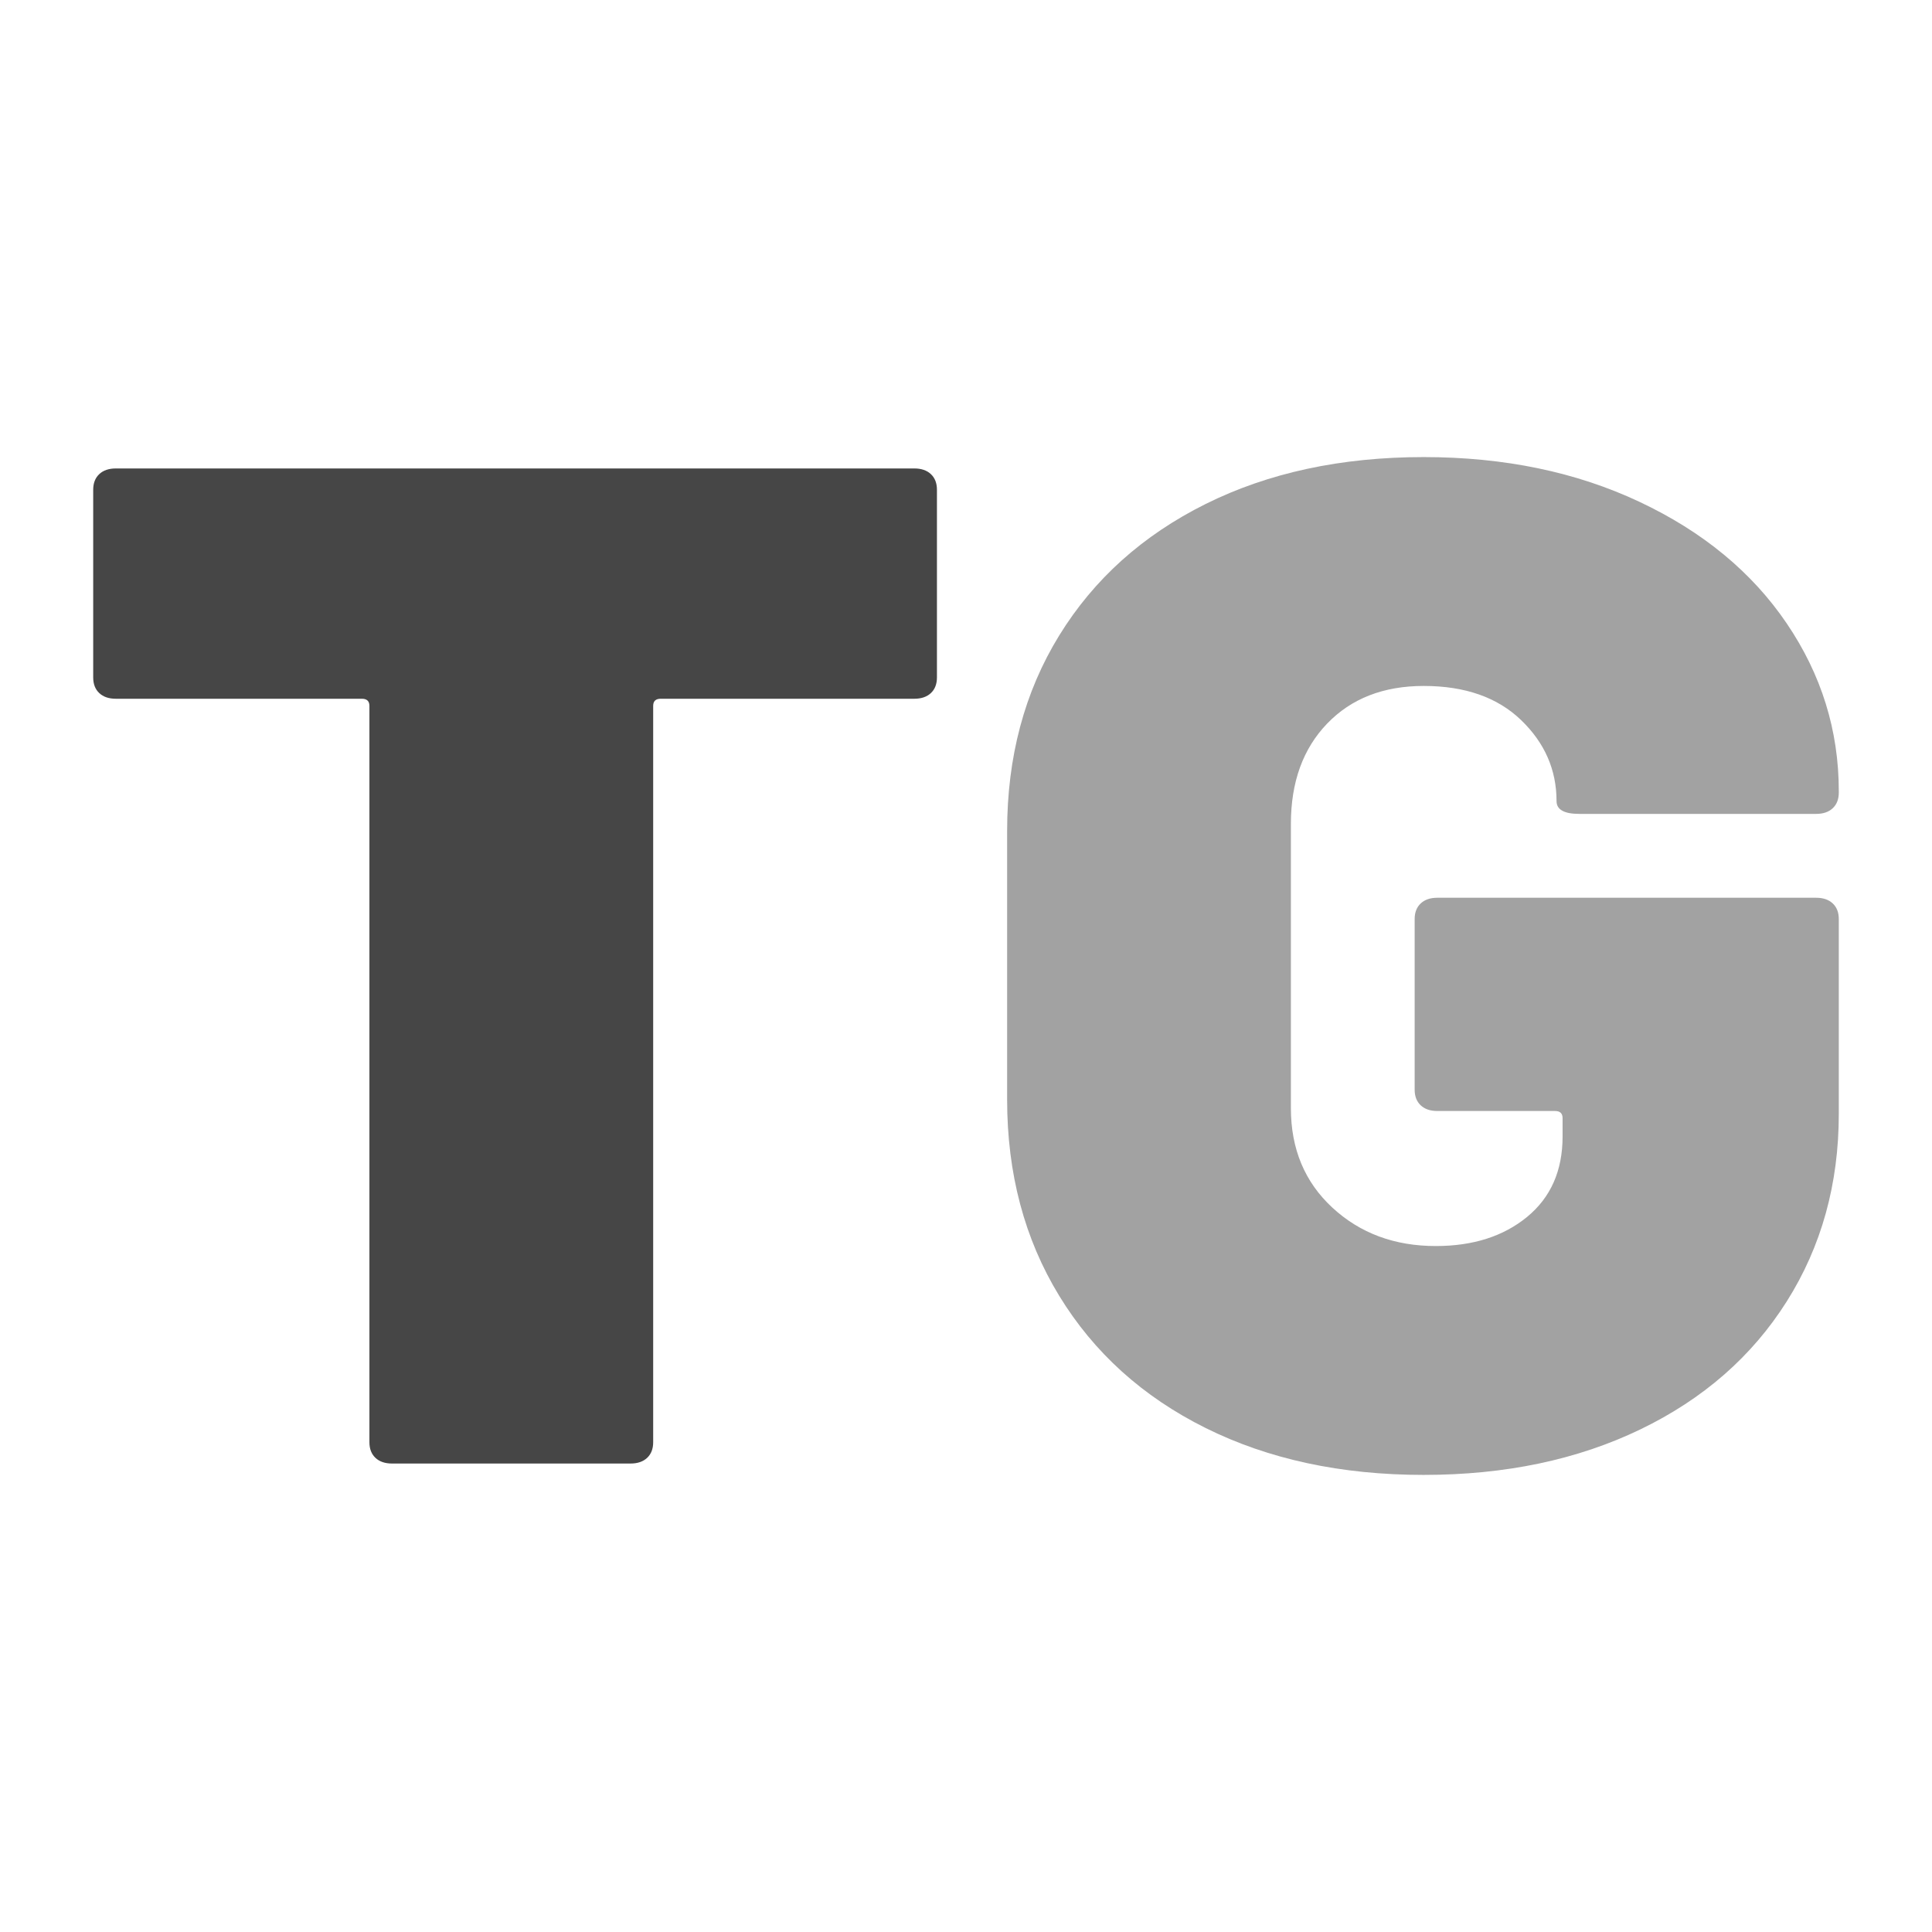
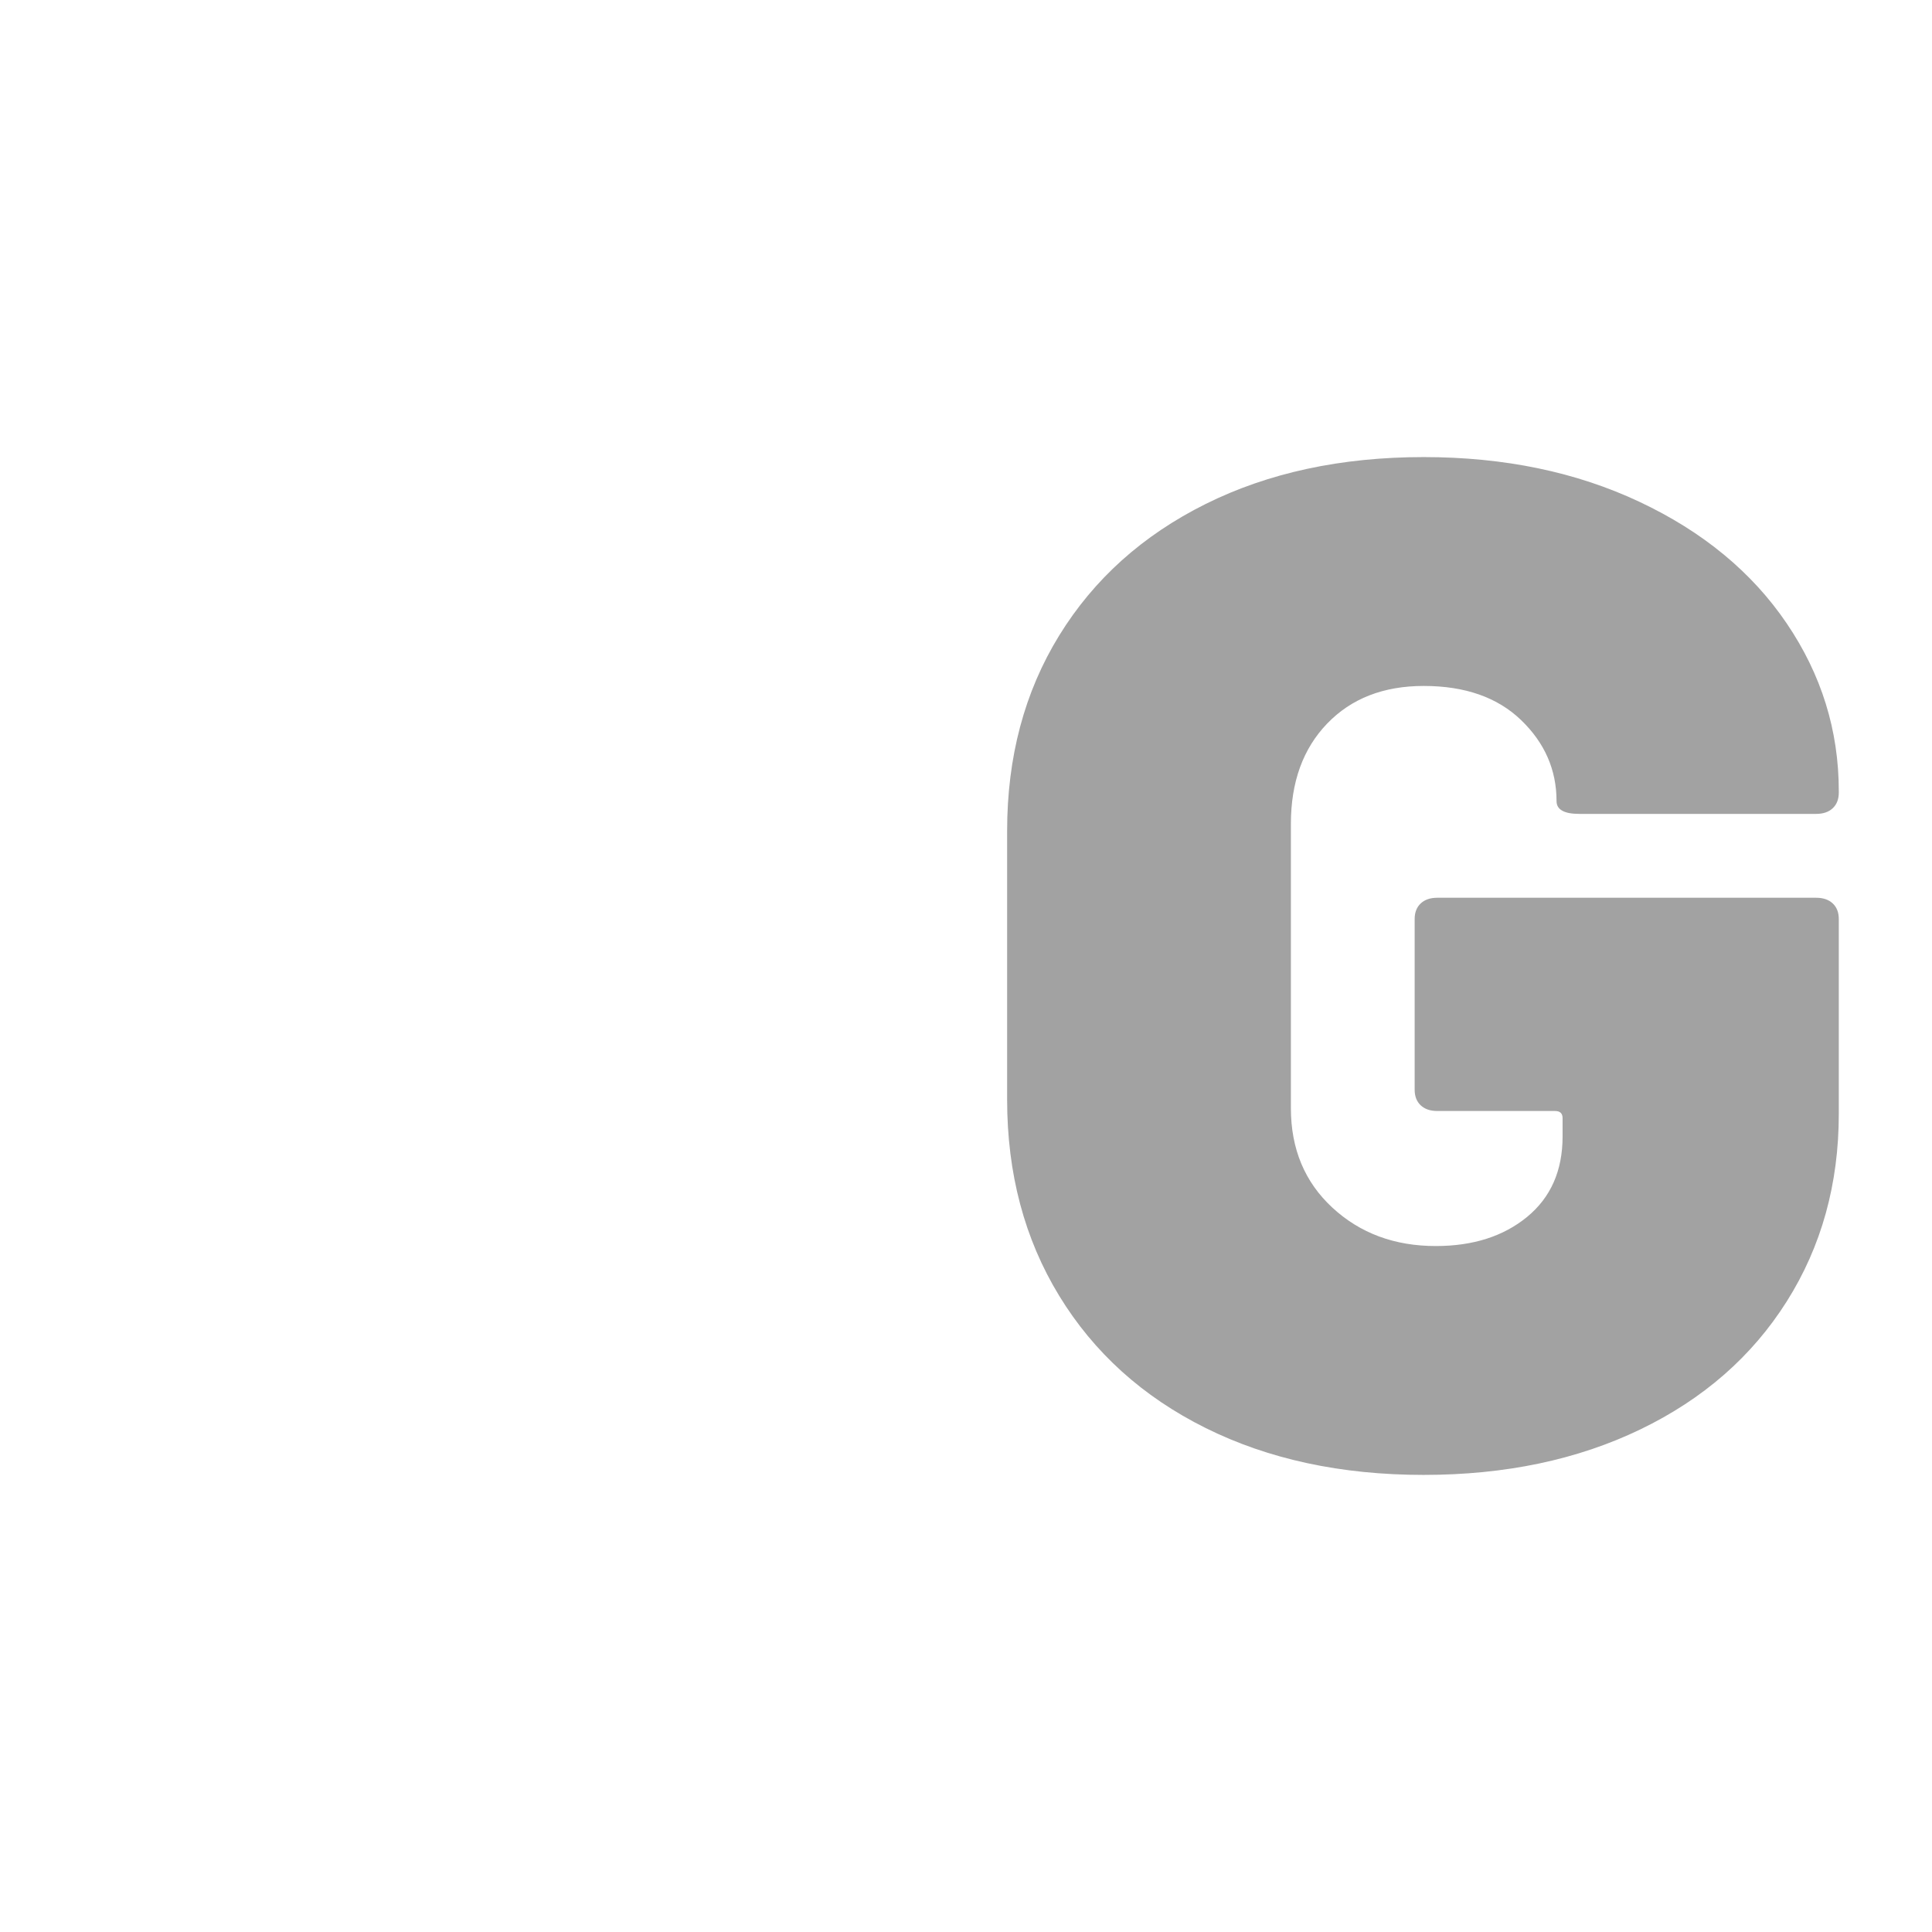
<svg xmlns="http://www.w3.org/2000/svg" style="isolation:isolate" viewBox="220.313 2378.77 256 256" width="256pt" height="256pt" version="1.1" id="svg11">
  <defs id="defs11" />
  <g id="g11" transform="translate(12.35,60.566)">
-     <path d="m 329.113,2380.277 v 0 q 1.4,0 2.2,0.754 v 0 0 q 0.8,0.753 0.8,2.072 v 0 24.863 0 q 0,1.319 -0.8,2.072 v 0 0 q -0.8,0.754 -2.2,0.754 v 0 h -33.6 v 0 q -1,0 -1,0.941 v 0 97.572 0 q 0,1.318 -0.8,2.072 v 0 0 q -0.8,0.753 -2.2,0.753 v 0 h -31.6 v 0 q -1.4,0 -2.2,-0.753 v 0 0 q -0.8,-0.754 -0.8,-2.072 v 0 -97.572 0 q 0,-0.941 -1,-0.941 v 0 h -32.6 v 0 q -1.4,0 -2.2,-0.754 v 0 0 q -0.8,-0.753 -0.8,-2.072 v 0 -24.863 0 q 0,-1.319 0.8,-2.072 v 0 0 q 0.8,-0.754 2.2,-0.754 v 0 z" fill="#464646" id="path1" />
    <g id="g13" transform="translate(-601.5)">
      <path d="m 998.113,2513.637 v 0 q -16.4,0 -28.9,-6.216 v 0 0 q -12.5,-6.216 -19.4,-17.517 v 0 0 q -6.9,-11.302 -6.9,-25.994 v 0 -35.601 0 q 0,-14.692 6.9,-25.899 v 0 0 q 6.9,-11.208 19.4,-17.424 v 0 0 q 12.5,-6.216 28.9,-6.216 v 0 0 q 16,0 28.6,5.934 v 0 0 q 12.6,5.933 19.5,16.105 v 0 0 q 6.9,10.171 6.9,22.226 v 0 0.189 0 q 0,1.318 -0.8,2.072 v 0 0 q -0.8,0.753 -2.2,0.753 v 0 h -31.4 v 0 q -3,0 -3,-1.695 v 0 0 q 0,-6.216 -4.7,-10.737 v 0 0 q -4.7,-4.52 -12.9,-4.52 v 0 0 q -8,0 -12.8,4.991 v 0 0 q -4.8,4.992 -4.8,13.28 v 0 37.672 0 q 0,8.1 5.5,13.185 v 0 0 q 5.5,5.086 13.7,5.086 v 0 0 q 7.4,0 12.1,-3.861 v 0 0 q 4.7,-3.862 4.7,-10.643 v 0 -2.449 0 q 0,-0.941 -1,-0.941 v 0 h -15.6 v 0 q -1.4,0 -2.2,-0.754 v 0 0 q -0.8,-0.753 -0.8,-2.072 v 0 -22.603 0 q 0,-1.319 0.8,-2.072 v 0 0 q 0.8,-0.754 2.2,-0.754 v 0 h 50.2 v 0 q 1.4,0 2.2,0.754 v 0 0 q 0.8,0.753 0.8,2.072 v 0 25.805 0 q 0,13.939 -6.9,24.864 v 0 0 q -6.9,10.925 -19.4,16.953 v 0 0 q -12.5,6.027 -28.7,6.027 z" fill="#a2a2a2" id="path6" />
    </g>
  </g>
</svg>